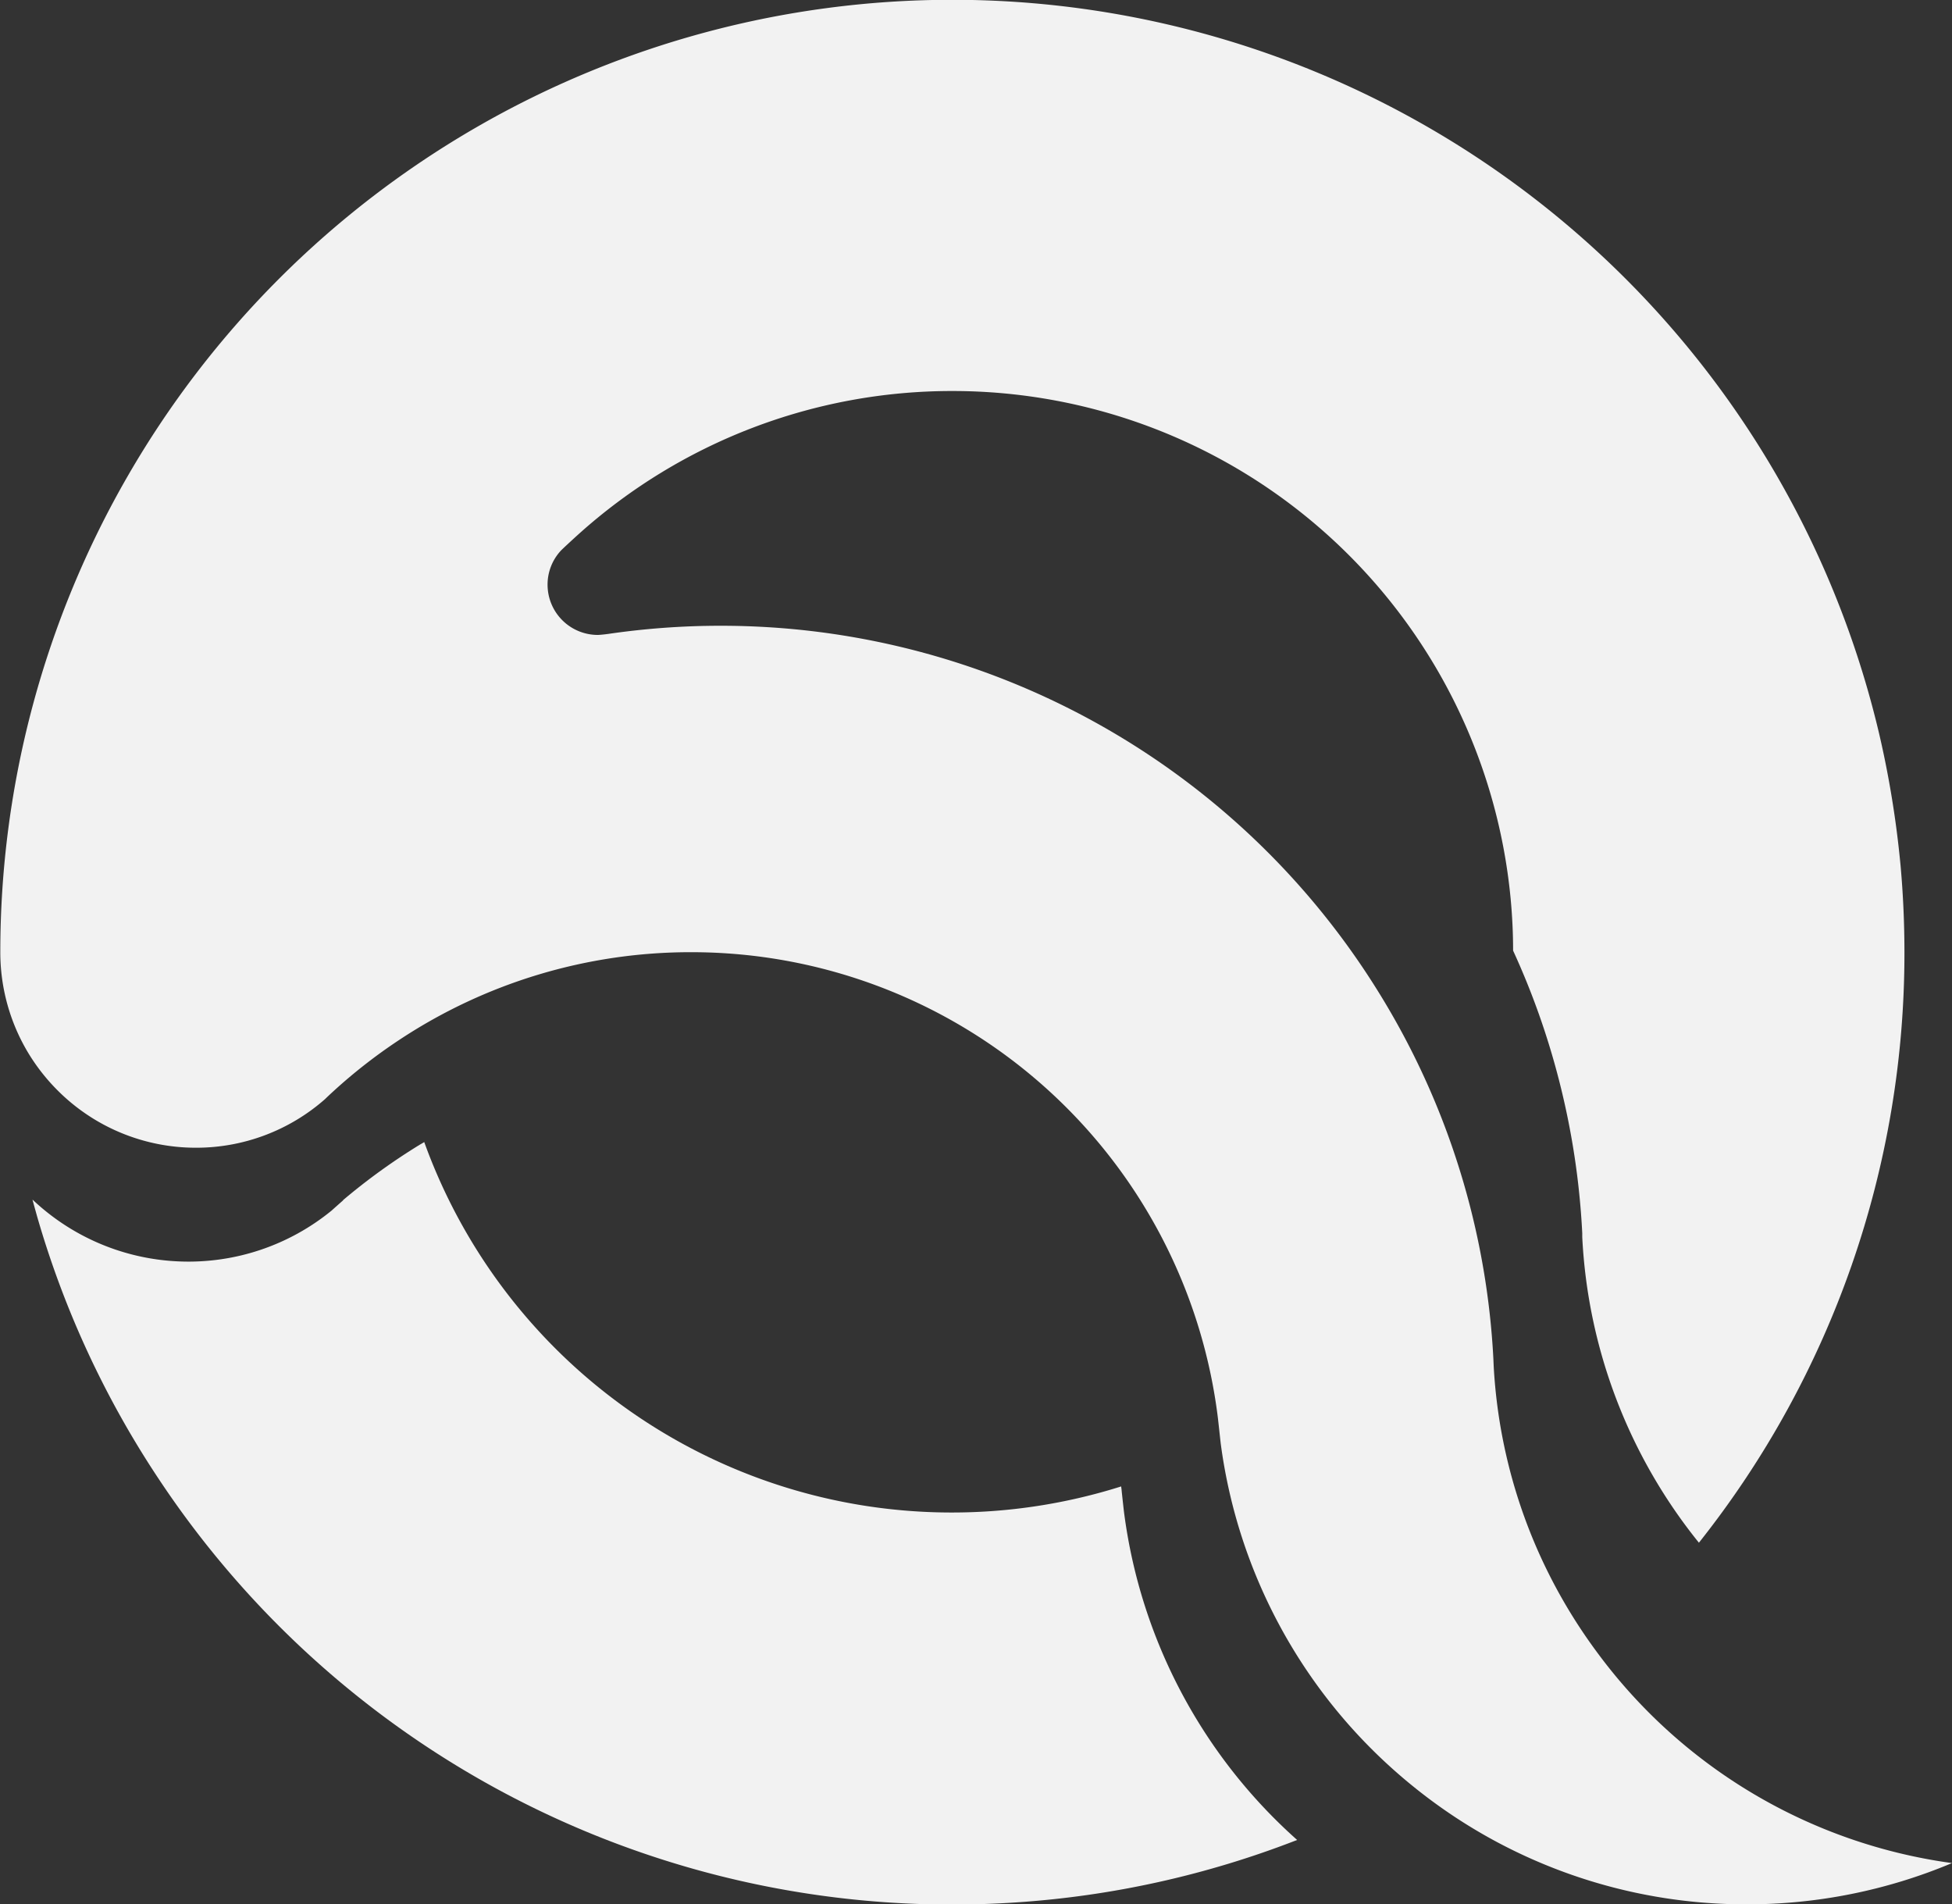
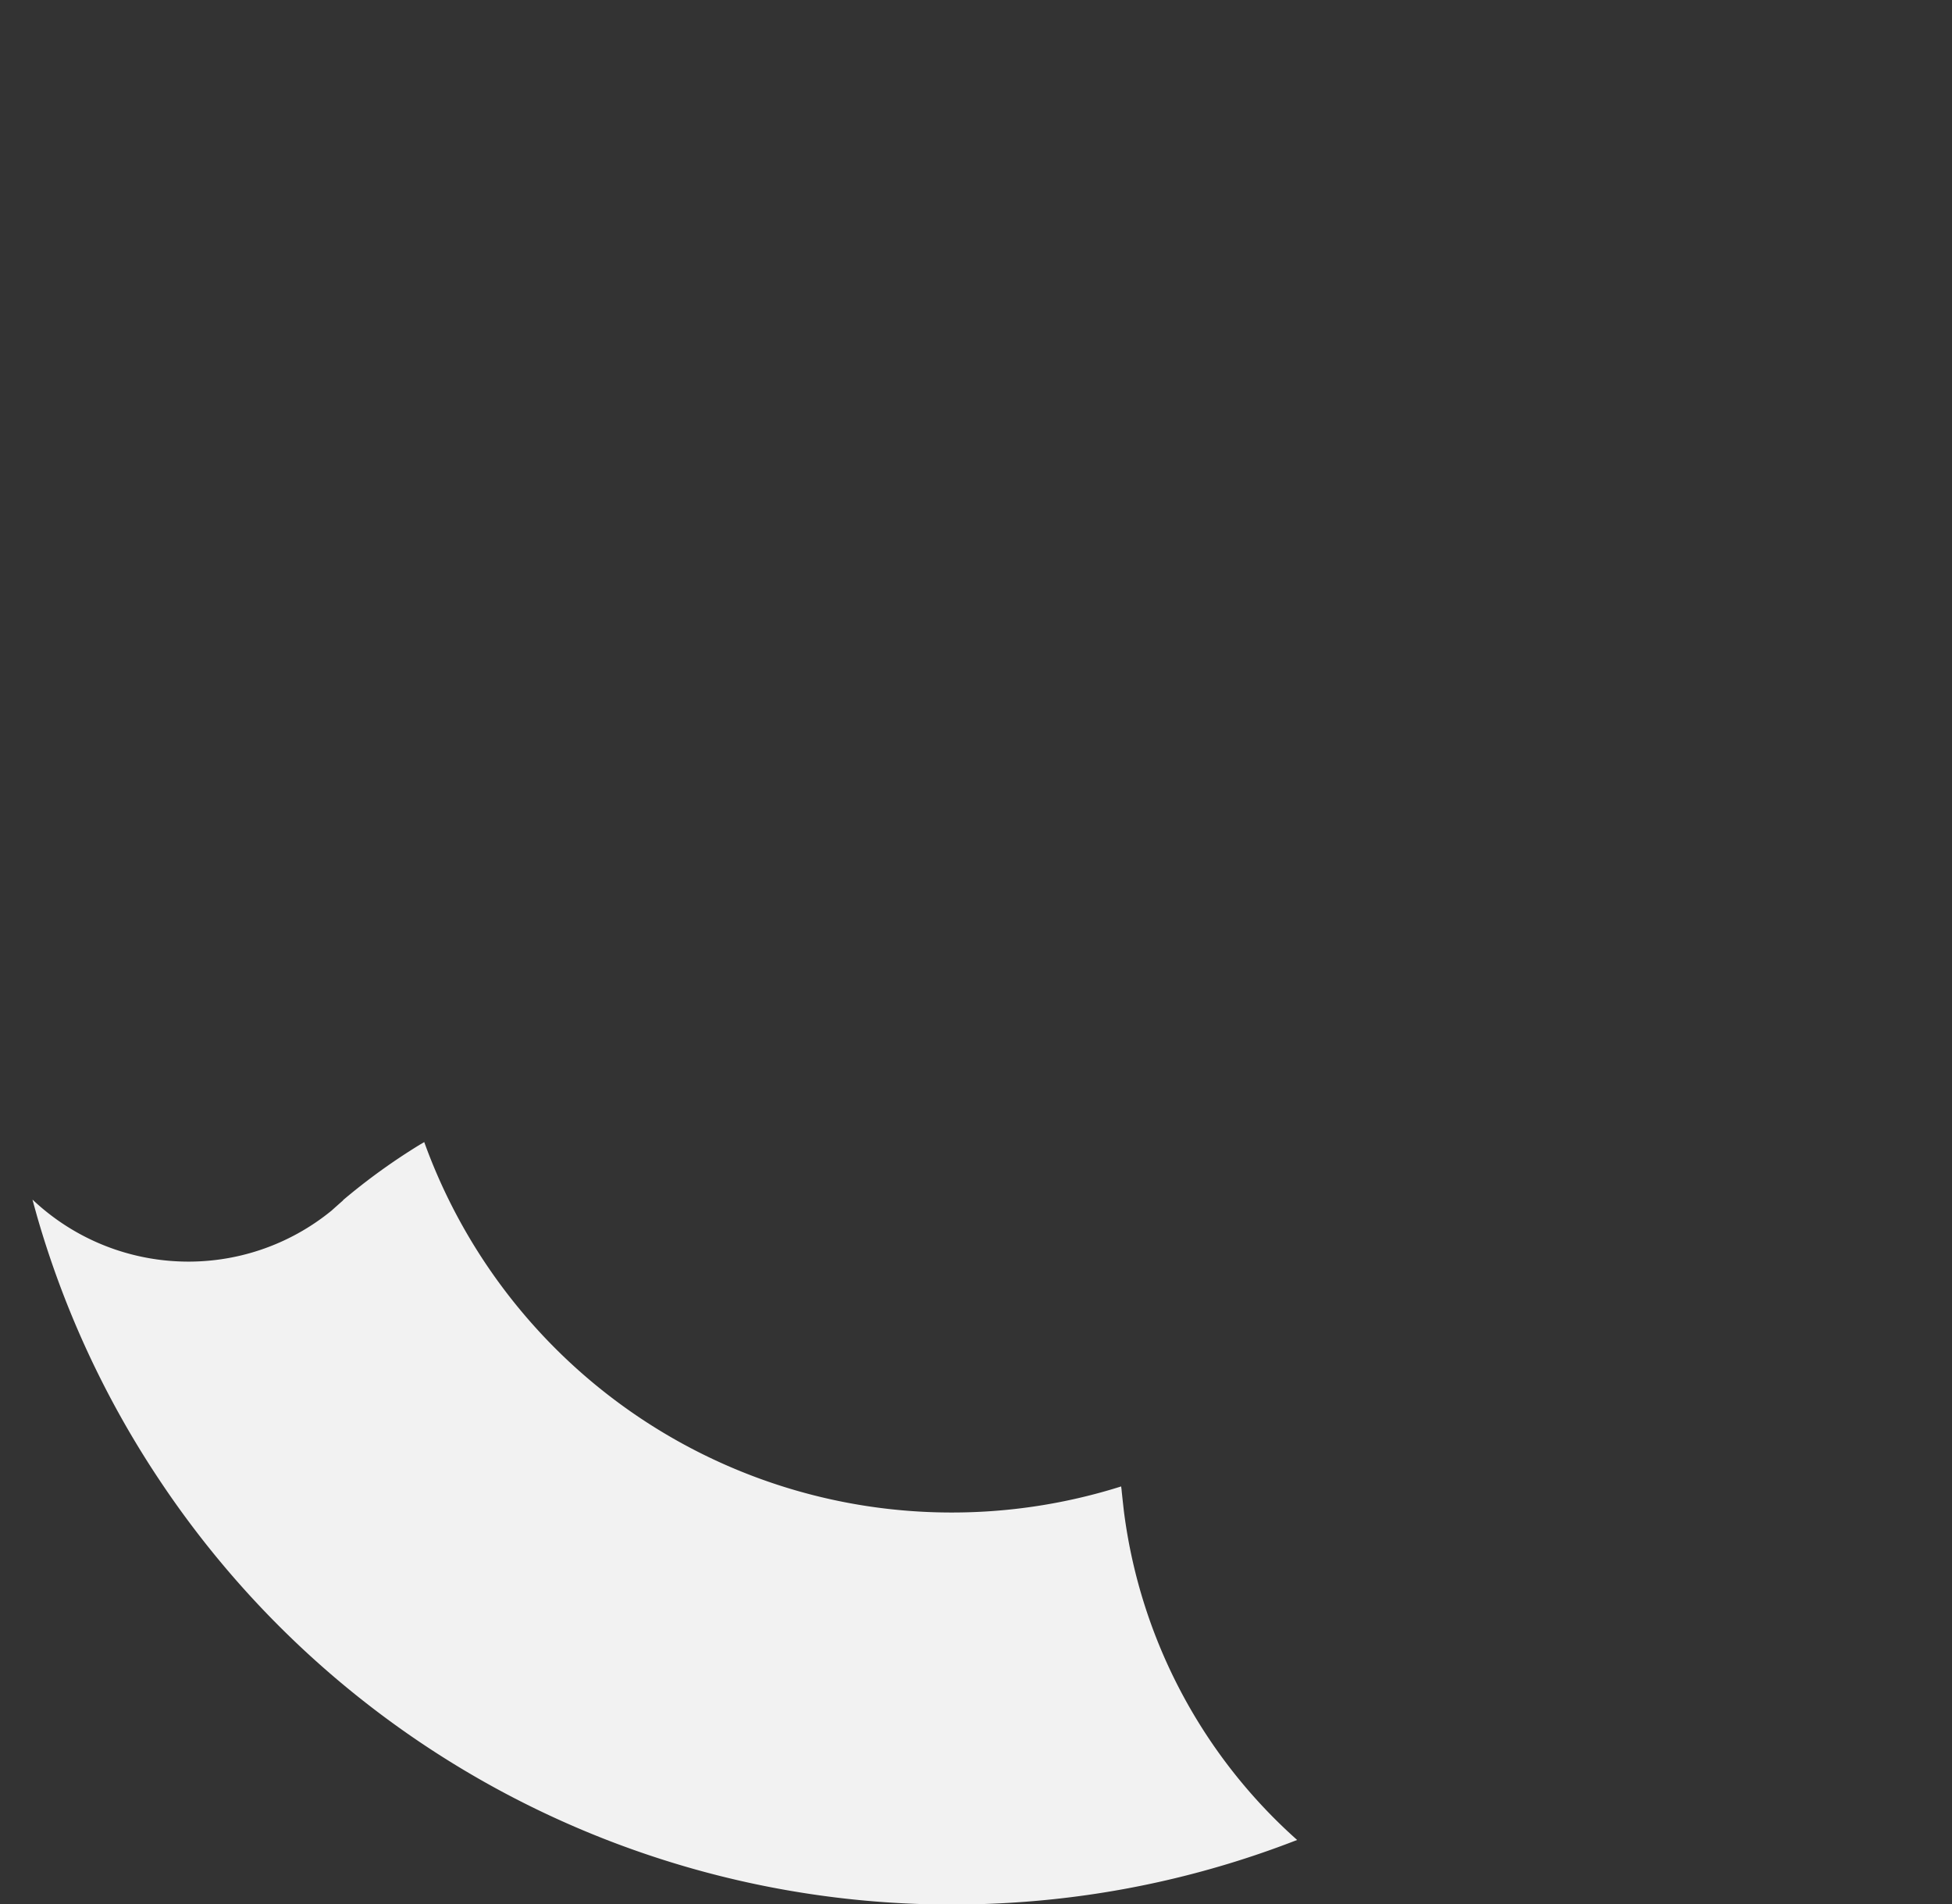
<svg xmlns="http://www.w3.org/2000/svg" width="38.333" height="37.389" viewBox="0 0 38.333 37.389">
  <rect x="0" y="0" width="38.333" height="37.389" fill="#333333" stroke="none" />
  <g id="Qualitas_Marine_icon_full_White" transform="translate(-177.918 192.108)">
    <path id="Path_77" data-name="Path 77" d="M203.569-149.7a18.56,18.56,0,0,1-5.517,1.226h0q-.625.042-1.261.042a18.677,18.677,0,0,1-15.532-8.287,18.6,18.6,0,0,1-2.433-5.219c-.017-.061-.08-.285-.092-.335a4.451,4.451,0,0,0,2.9,1.215,4.438,4.438,0,0,0,2.975-1h0c.074-.067.148-.132.225-.2l0-.005a12.221,12.221,0,0,1,1.5-1.084l.093-.055a11.011,11.011,0,0,0,10.357,7.273,11.025,11.025,0,0,0,3.329-.512l.009.07v.005c.005.052.044.415.052.467A10.392,10.392,0,0,0,203.569-149.7Z" transform="translate(-0.178 -6.283)" fill="#f2f2f2" />
-     <path id="Path_78" data-name="Path 78" d="M216.251-155.529a10.382,10.382,0,0,1-4.034.81,10.371,10.371,0,0,1-6.564-2.329q-.136-.11-.268-.225l-.016-.014a10.4,10.4,0,0,1-3.477-6.467c-.007-.052-.045-.415-.052-.466v-.005a10.417,10.417,0,0,0-10.343-9.188,10.364,10.364,0,0,0-5.755,1.733,10.482,10.482,0,0,0-1.258.98l0,0c-.063.057-.126.116-.187.175h0a3.825,3.825,0,0,1-2.529.951,3.833,3.833,0,0,1-2.727-1.134,3.88,3.88,0,0,1-.566-.723,3.833,3.833,0,0,1-.551-1.987,18.694,18.694,0,0,1,18.694-18.694,18.7,18.7,0,0,1,18.2,14.4q.2.855.323,1.74.059.426.1.859.075.837.076,1.694a18.61,18.61,0,0,1-4.036,11.6,10.371,10.371,0,0,1-2.291-6l0-.077a15.146,15.146,0,0,0-.458-3.01,15.027,15.027,0,0,0-.9-2.538c0-.346-.017-.687-.049-1.026a11.007,11.007,0,0,0-10.957-9.961,10.965,10.965,0,0,0-7.344,2.809c-.089.08-.329.3-.358.334l0,0a.979.979,0,0,0-.253.659.987.987,0,0,0,.987.987c.033,0,.162-.013.192-.019h.006a15.23,15.23,0,0,1,2.215-.161,15.186,15.186,0,0,1,12.917,7.19,15.123,15.123,0,0,1,1.67,3.742,15.139,15.139,0,0,1,.586,3.45l.007.159a10.361,10.361,0,0,0,.806,3.476,10.413,10.413,0,0,0,1.225,2.139A10.407,10.407,0,0,0,216.251-155.529Z" fill="#f2f2f2" />
  </g>
</svg>